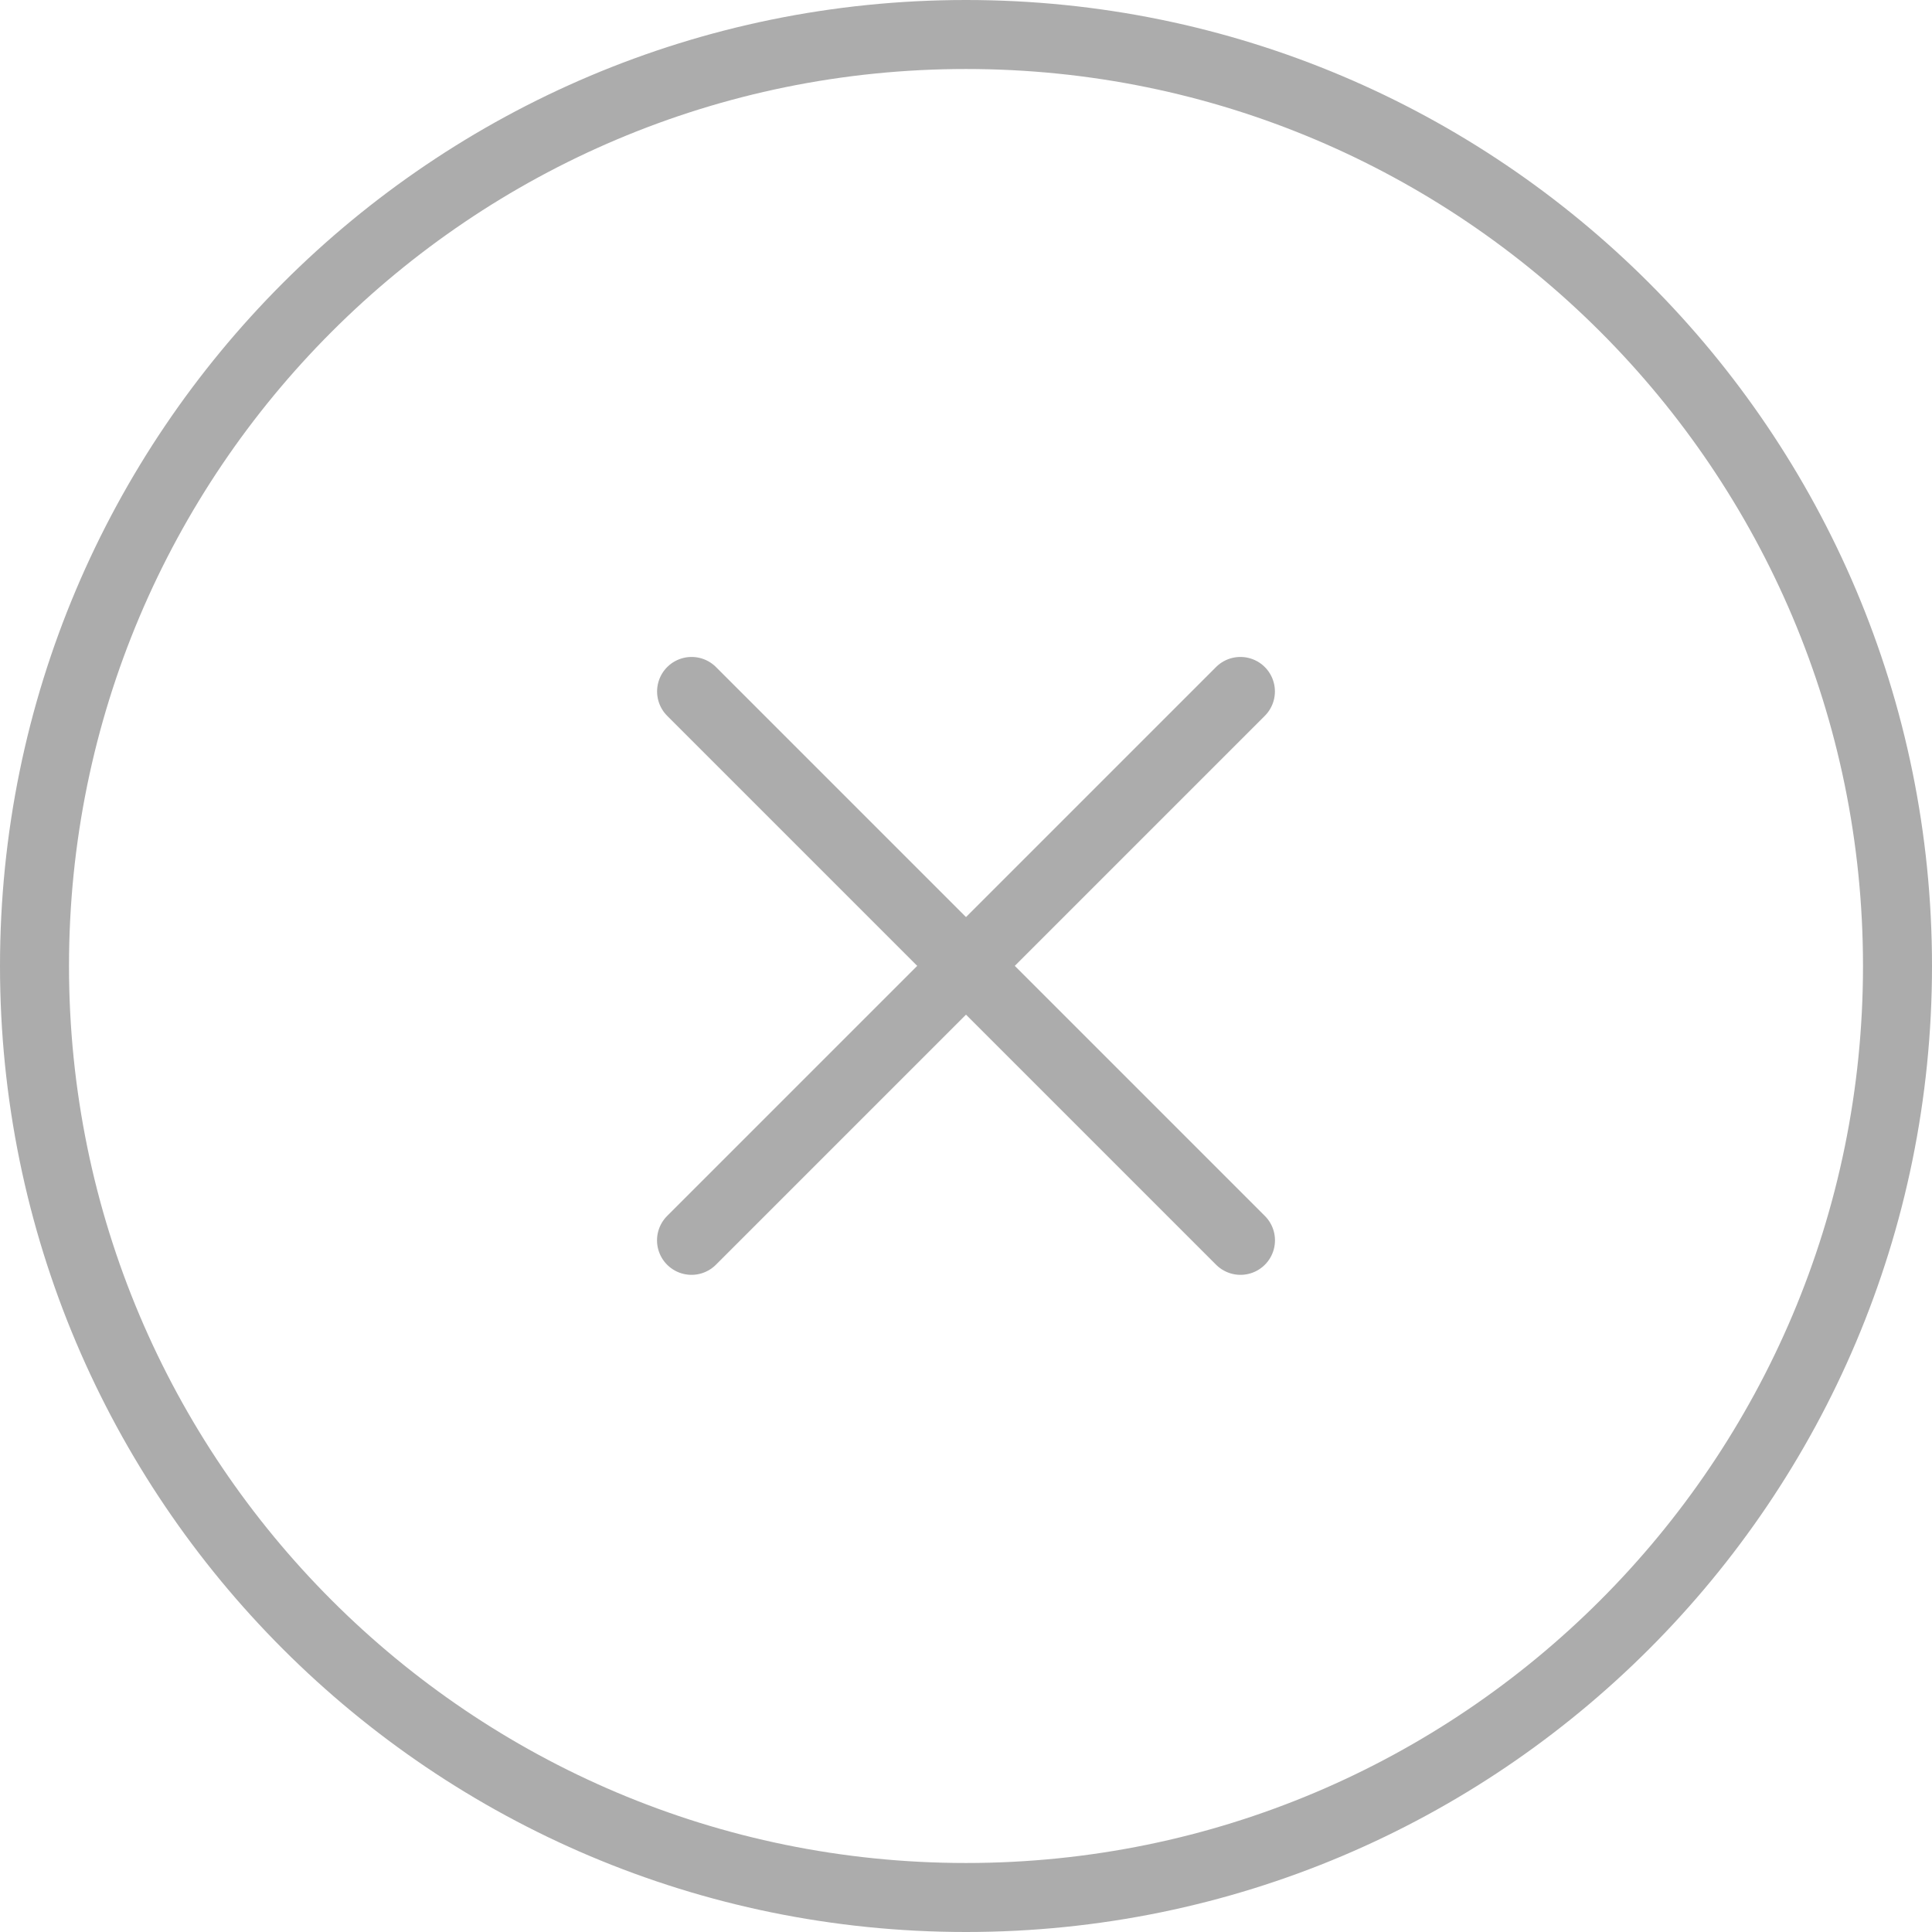
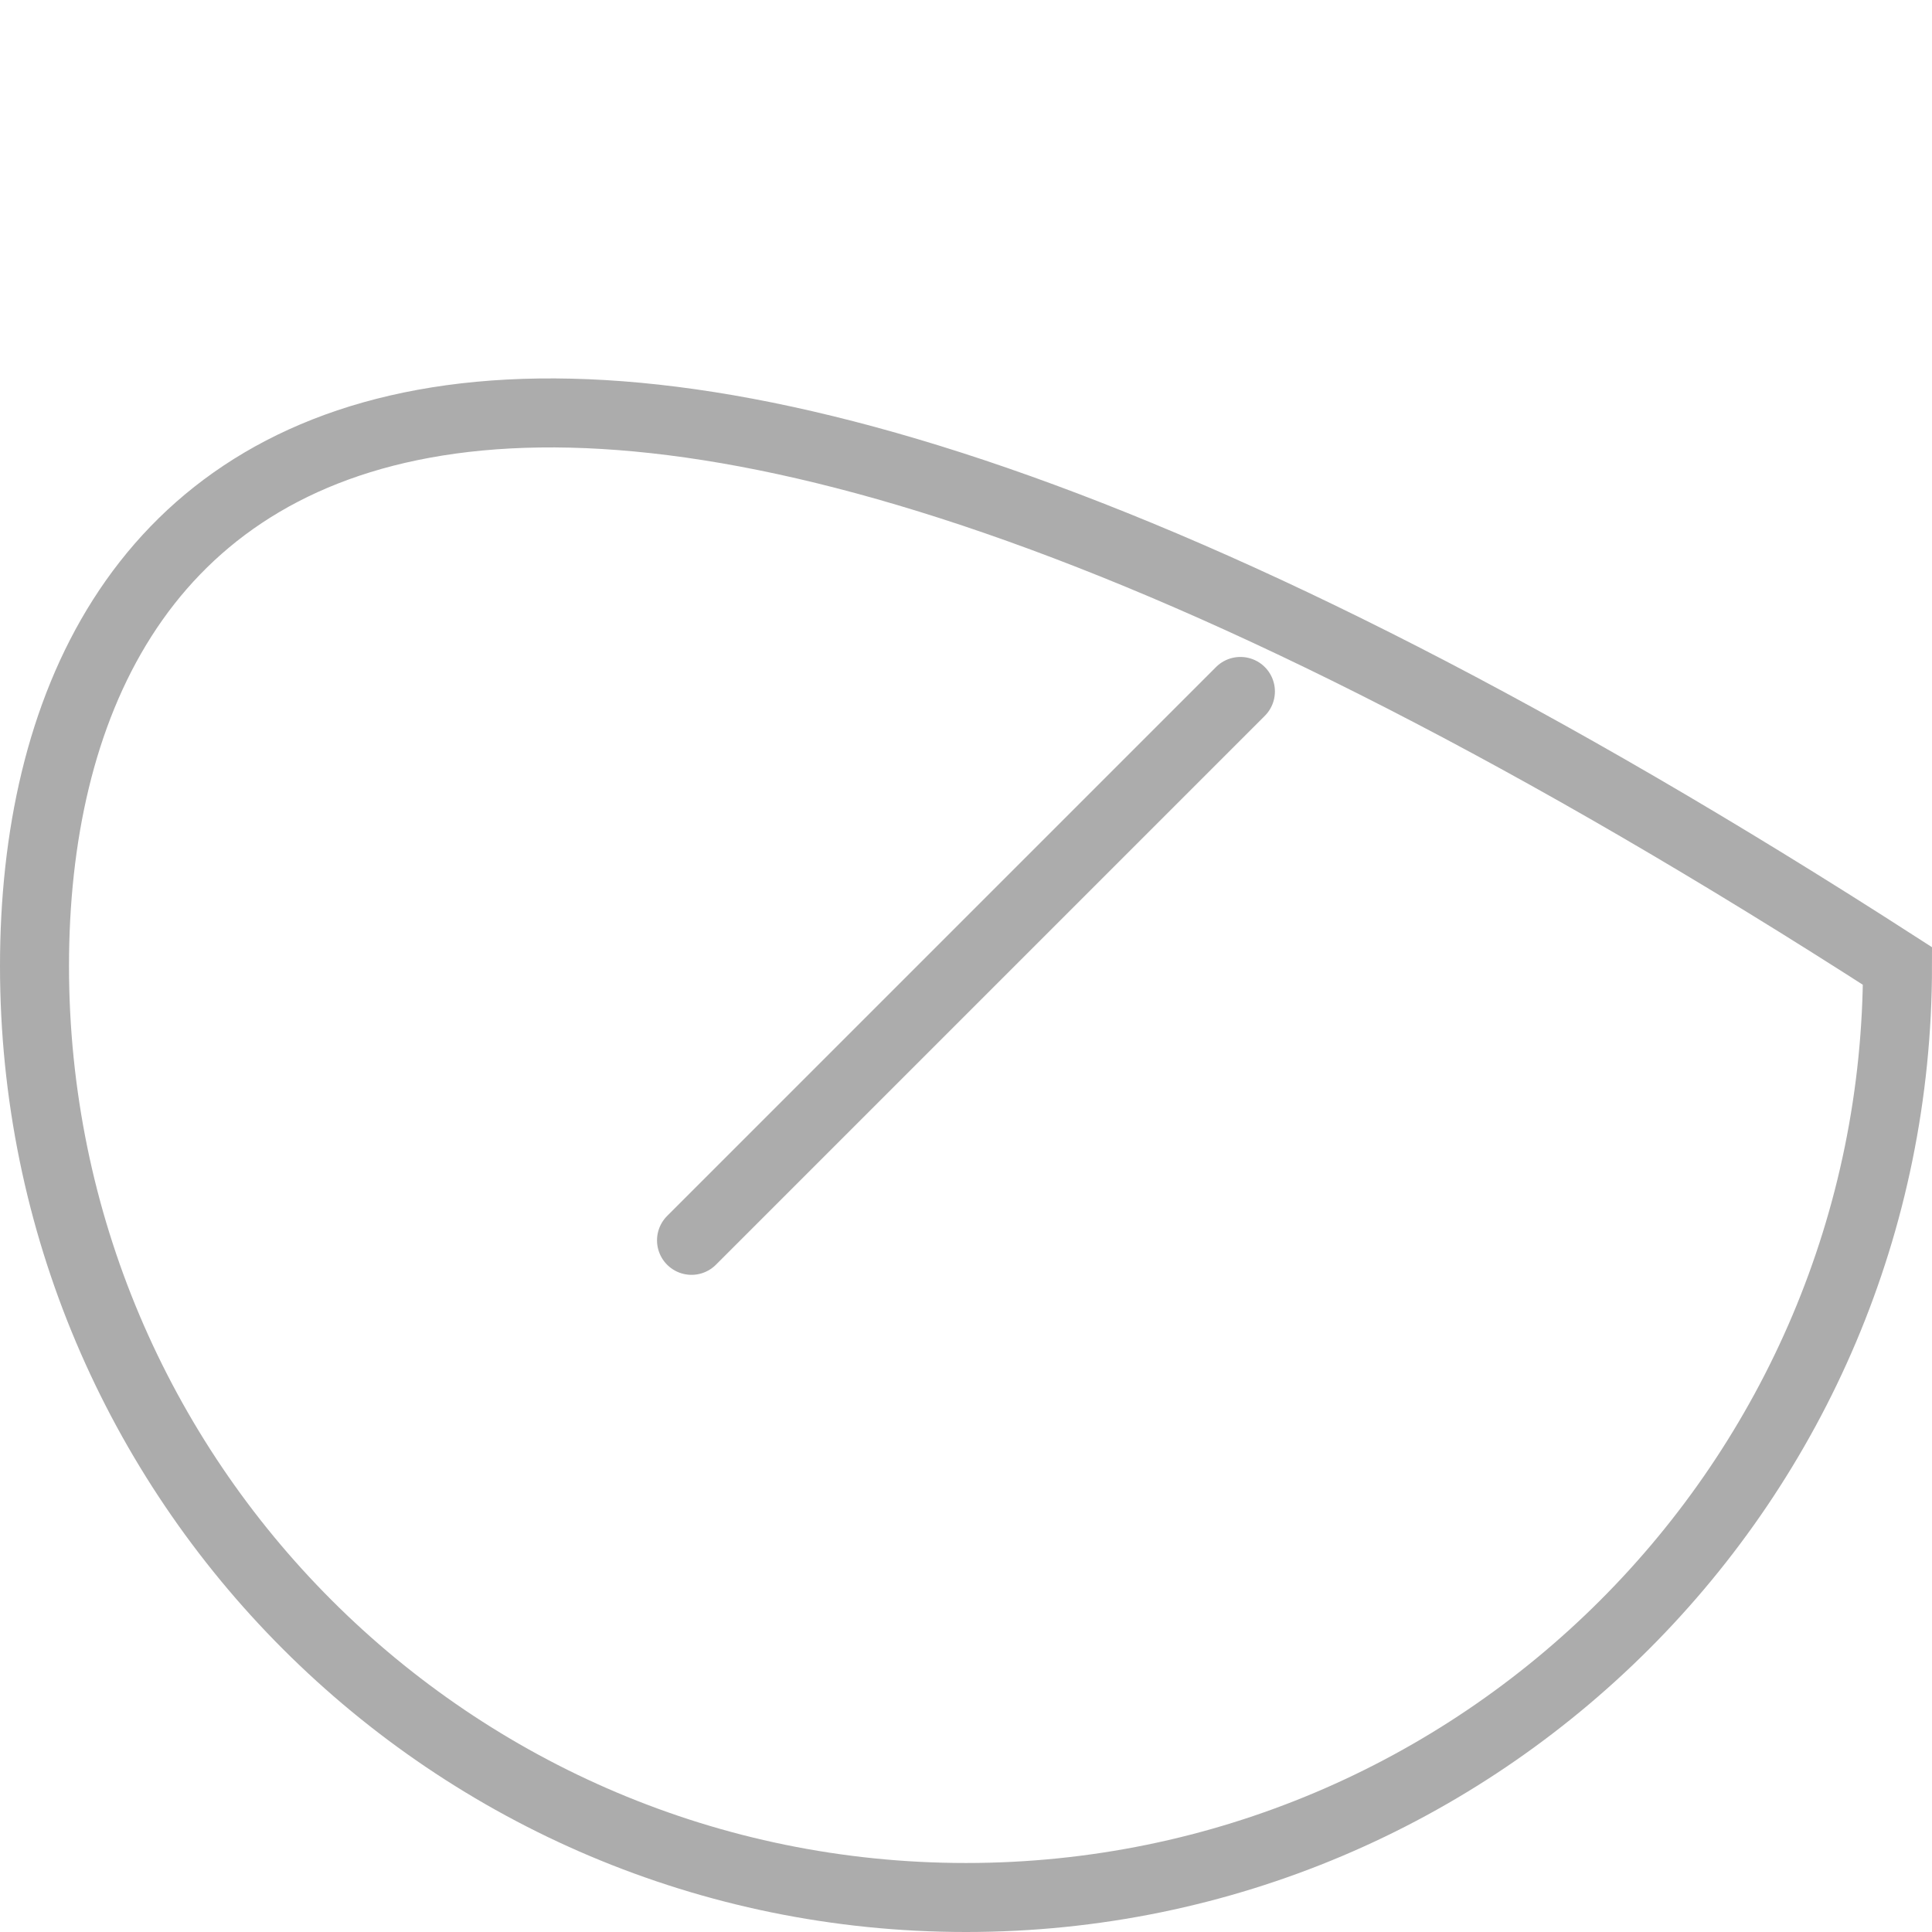
<svg xmlns="http://www.w3.org/2000/svg" width="28" height="28" viewBox="0 0 28 28" fill="none">
-   <path d="M14 27.5C21.456 27.5 27.5 21.456 27.5 14C27.5 6.544 21.456 0.5 14 0.5C6.544 0.5 0.5 6.544 0.5 14C0.5 21.456 6.544 27.5 14 27.5Z" stroke="#ACACAC" stroke-miterlimit="10" />
-   <path d="M10.023 10.021L17.978 17.976" stroke="#ACACAC" stroke-linecap="round" stroke-linejoin="round" />
+   <path d="M14 27.5C21.456 27.5 27.5 21.456 27.5 14C6.544 0.5 0.5 6.544 0.5 14C0.5 21.456 6.544 27.5 14 27.5Z" stroke="#ACACAC" stroke-miterlimit="10" />
  <path d="M17.977 10.021L10.022 17.976" stroke="#ACACAC" stroke-linecap="round" stroke-linejoin="round" />
</svg>